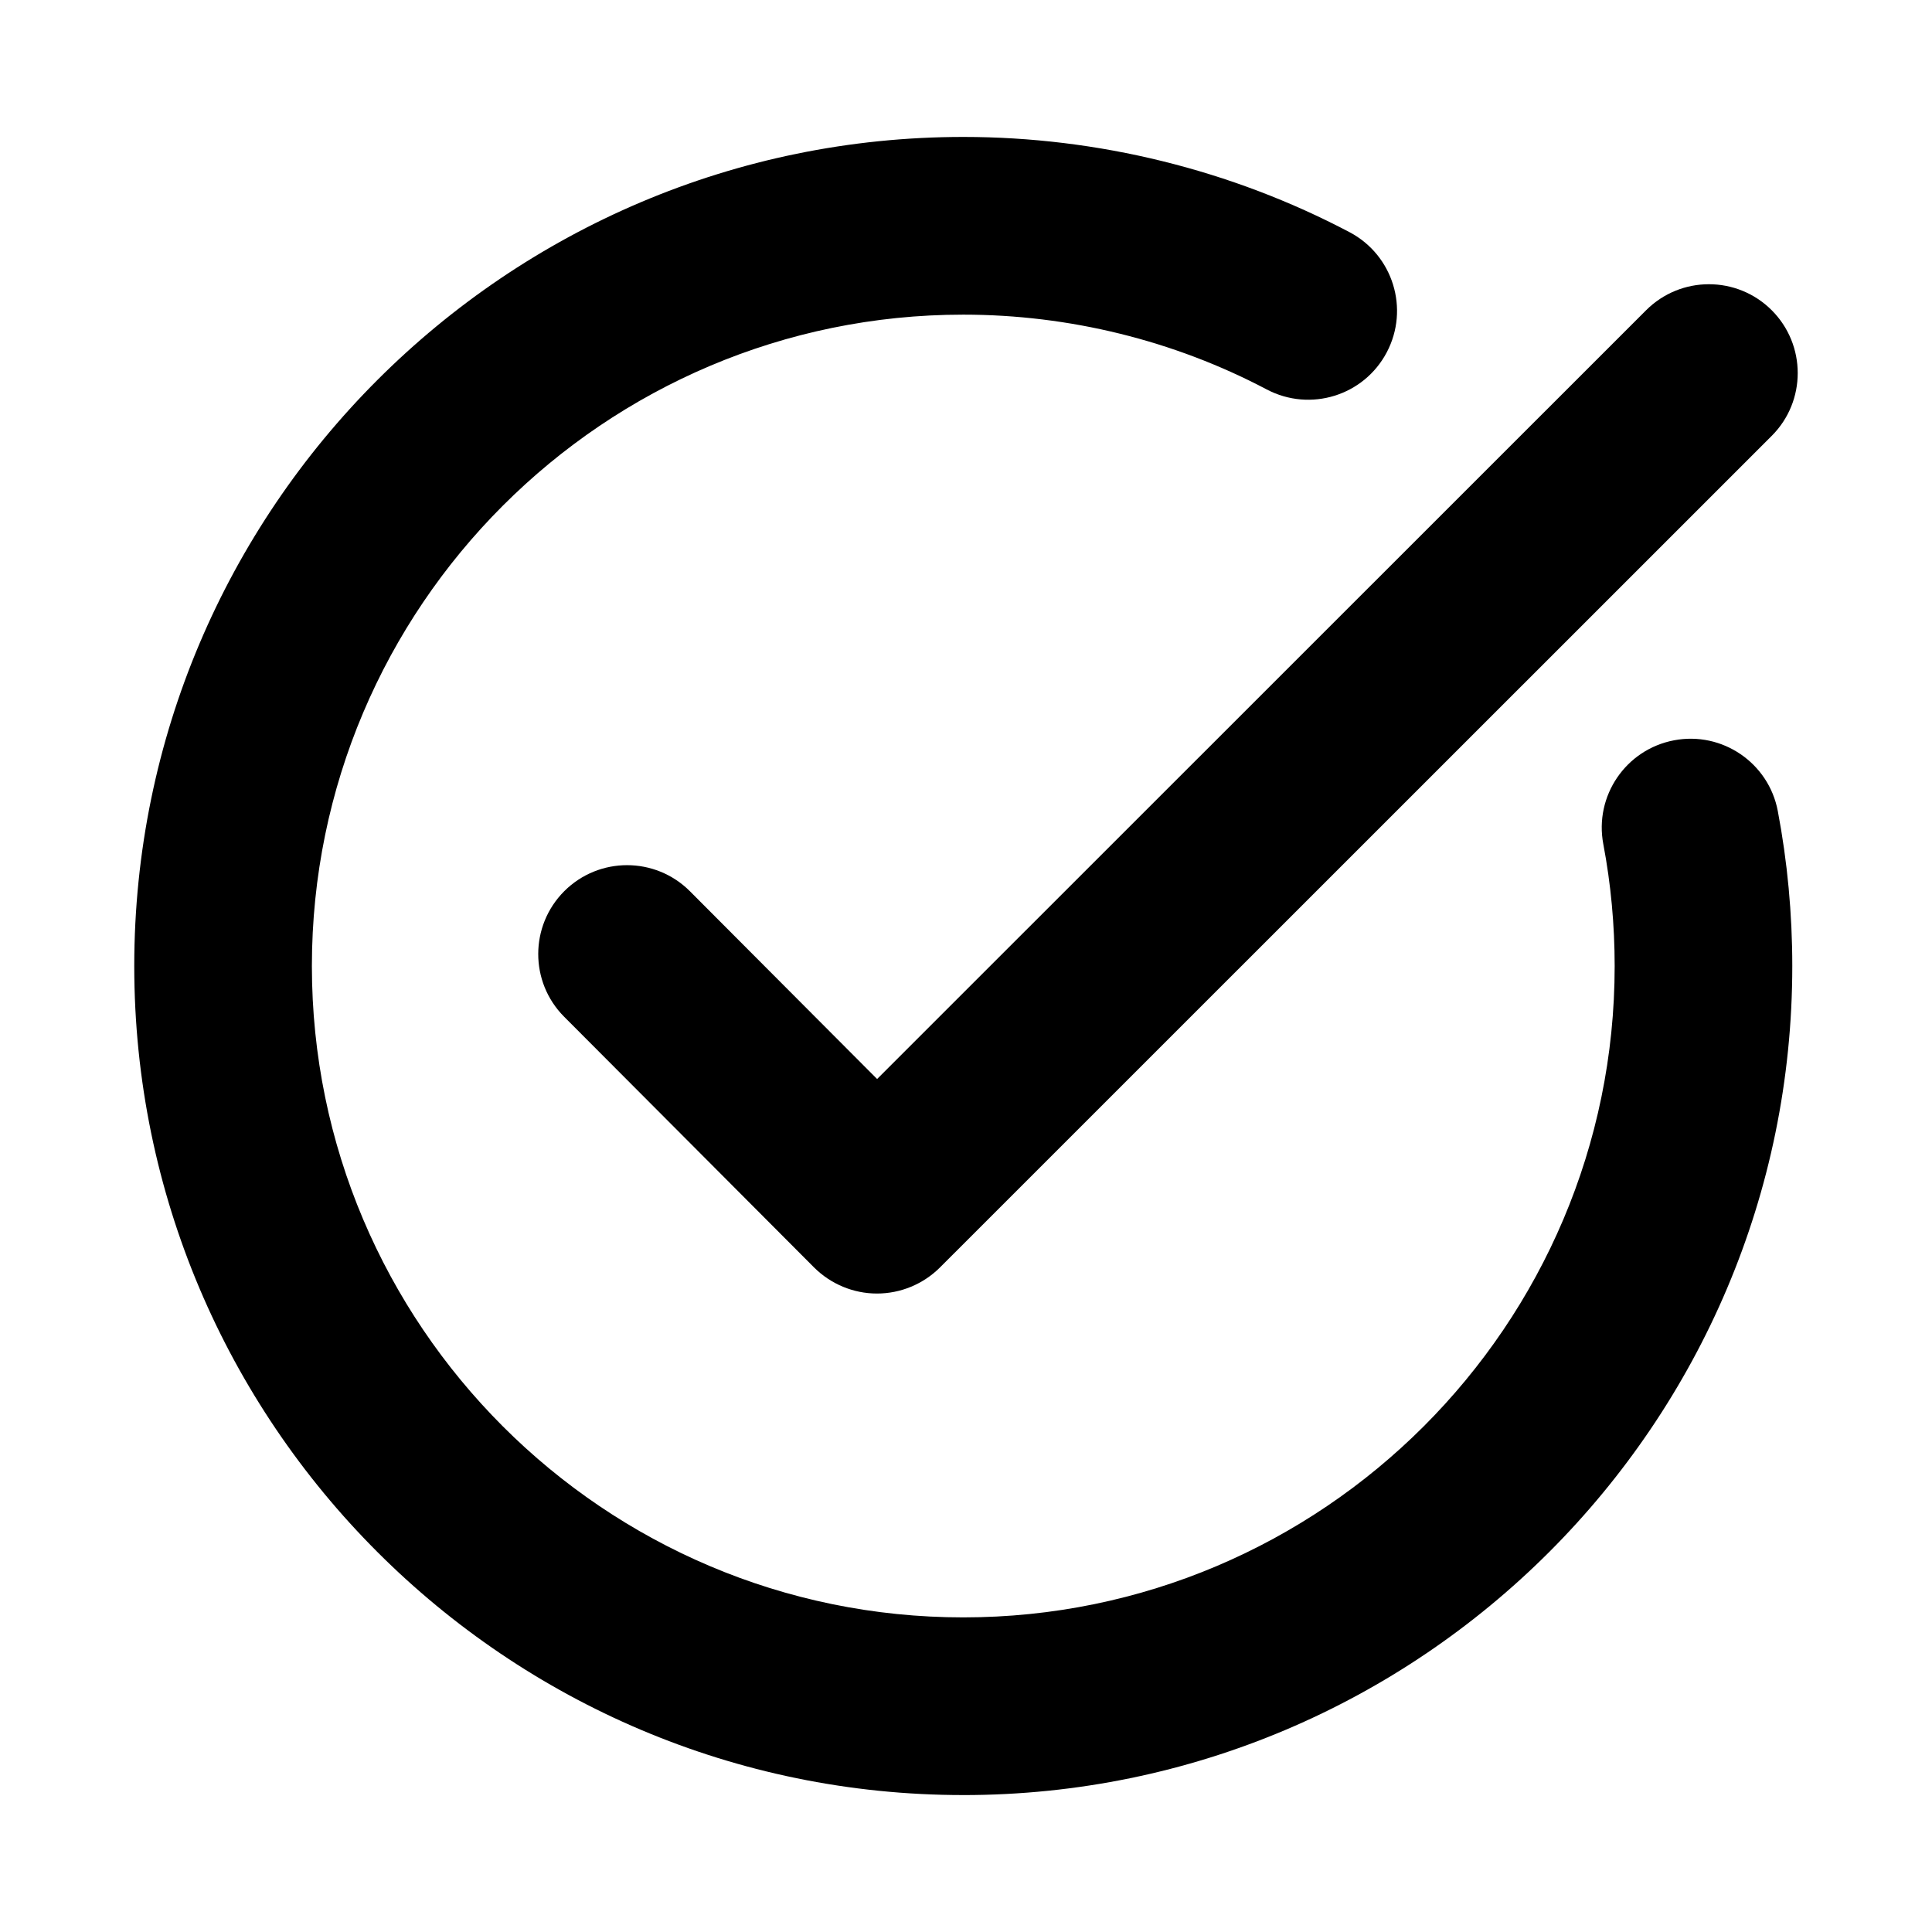
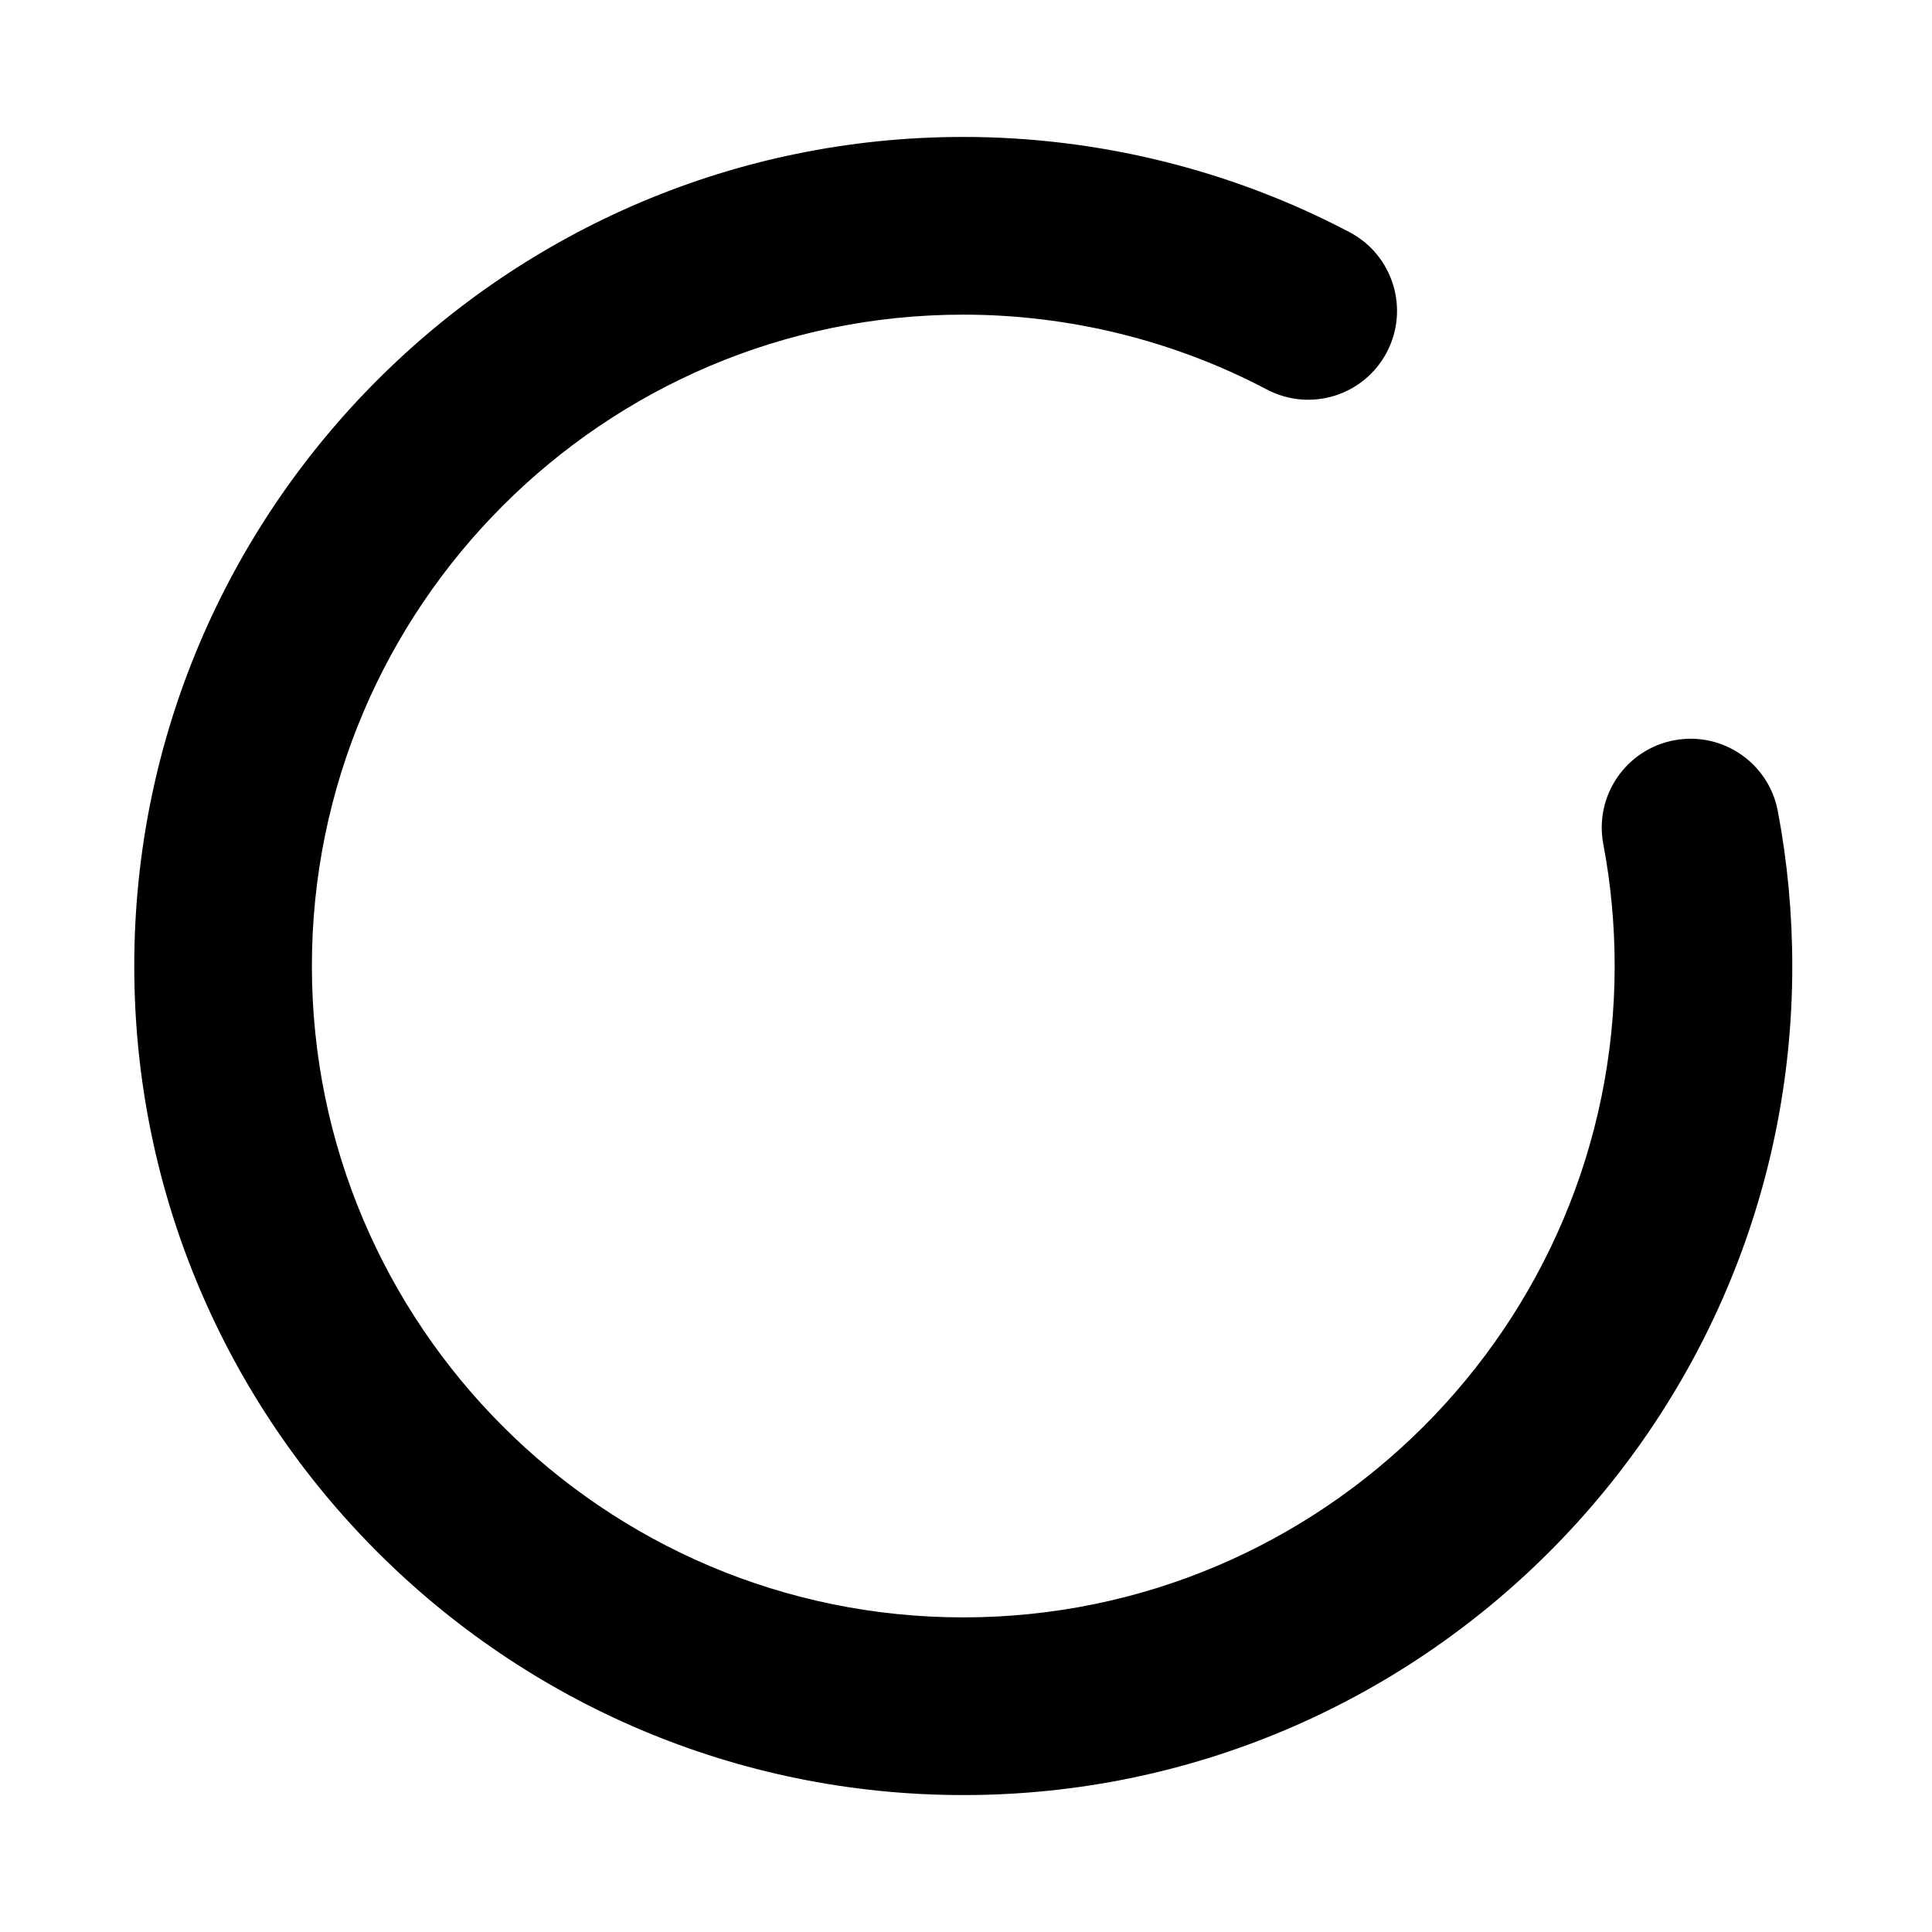
<svg xmlns="http://www.w3.org/2000/svg" fill="#000000" width="800px" height="800px" version="1.1" viewBox="144 144 512 512">
  <g>
    <path d="m399.29 619.71c-121.15 0-219.71-98.559-219.71-219.71 0-121.15 98.559-219.71 219.71-219.71 35.66 0 71.055 8.738 102.38 25.254 11.492 6.078 15.902 20.309 9.84 31.82-6.062 11.508-20.277 15.918-31.82 9.84-24.578-12.973-52.379-19.82-80.406-19.82-95.184-0.004-172.63 77.426-172.63 172.62 0 95.188 77.43 172.62 172.62 172.62s172.63-77.43 172.63-172.62c0-10.879-1.008-21.758-3.008-32.293-2.426-12.77 5.969-25.098 18.734-27.52 12.77-2.441 25.098 5.984 27.504 18.734 2.551 13.43 3.84 27.238 3.84 41.059 0.023 121.17-98.551 219.73-219.69 219.73z" />
-     <path d="m376.41 486.8h-0.016c-6.234 0-12.234-2.504-16.656-6.91l-66.234-66.441c-9.18-9.211-9.148-24.105 0.047-33.297 9.211-9.18 24.105-9.164 33.297 0.047l49.594 49.75 203.79-203.73c9.195-9.195 24.105-9.195 33.297 0 9.18 9.195 9.18 24.105 0 33.281l-220.46 220.42c-4.418 4.391-10.418 6.879-16.652 6.879z" />
  </g>
</svg>